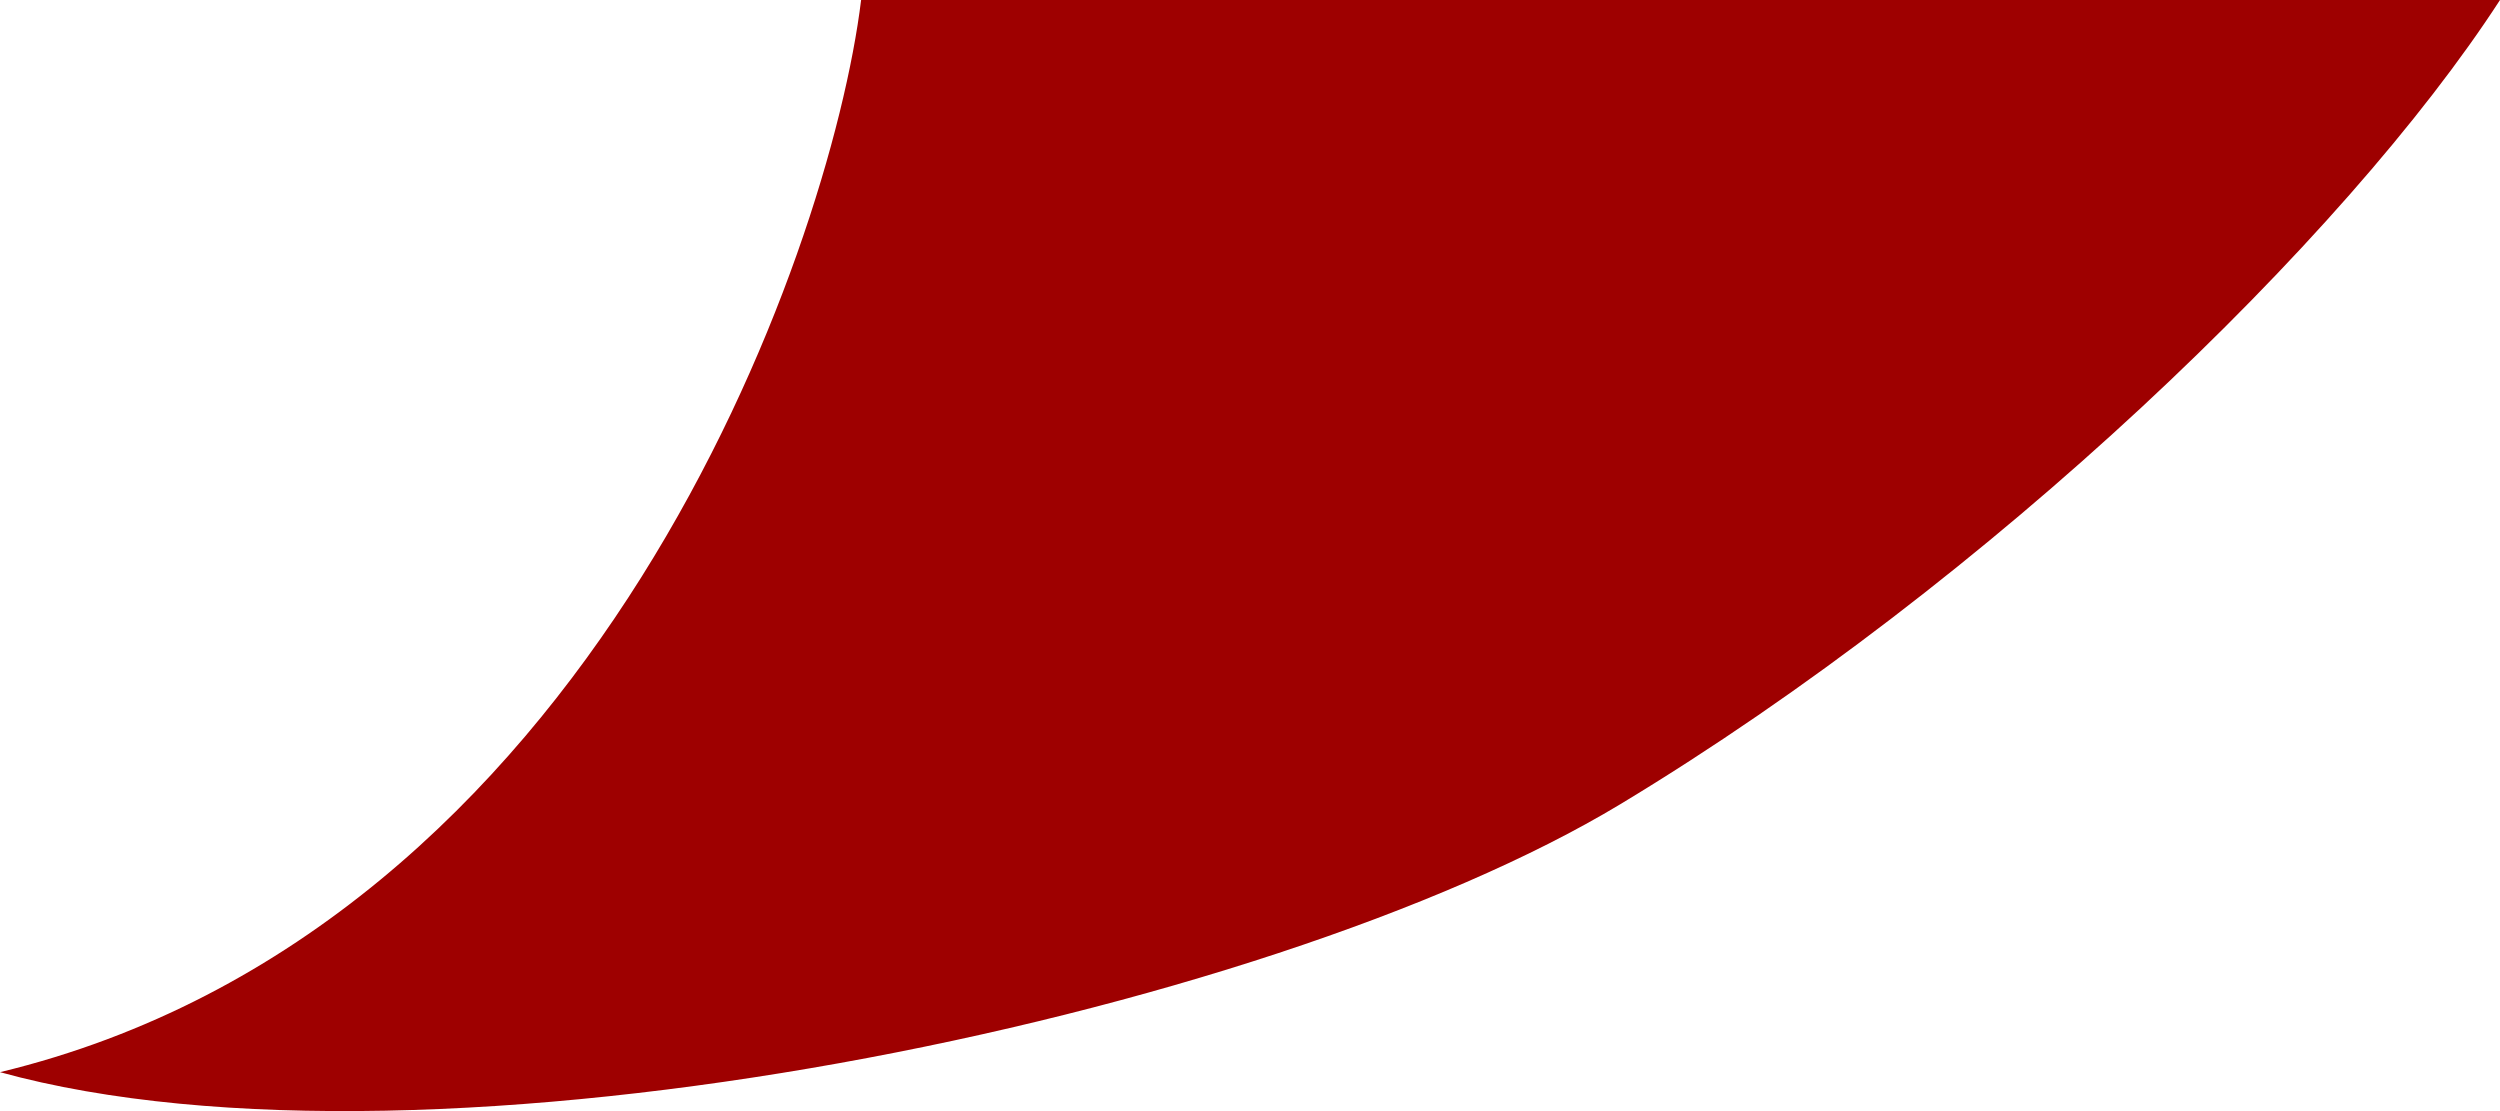
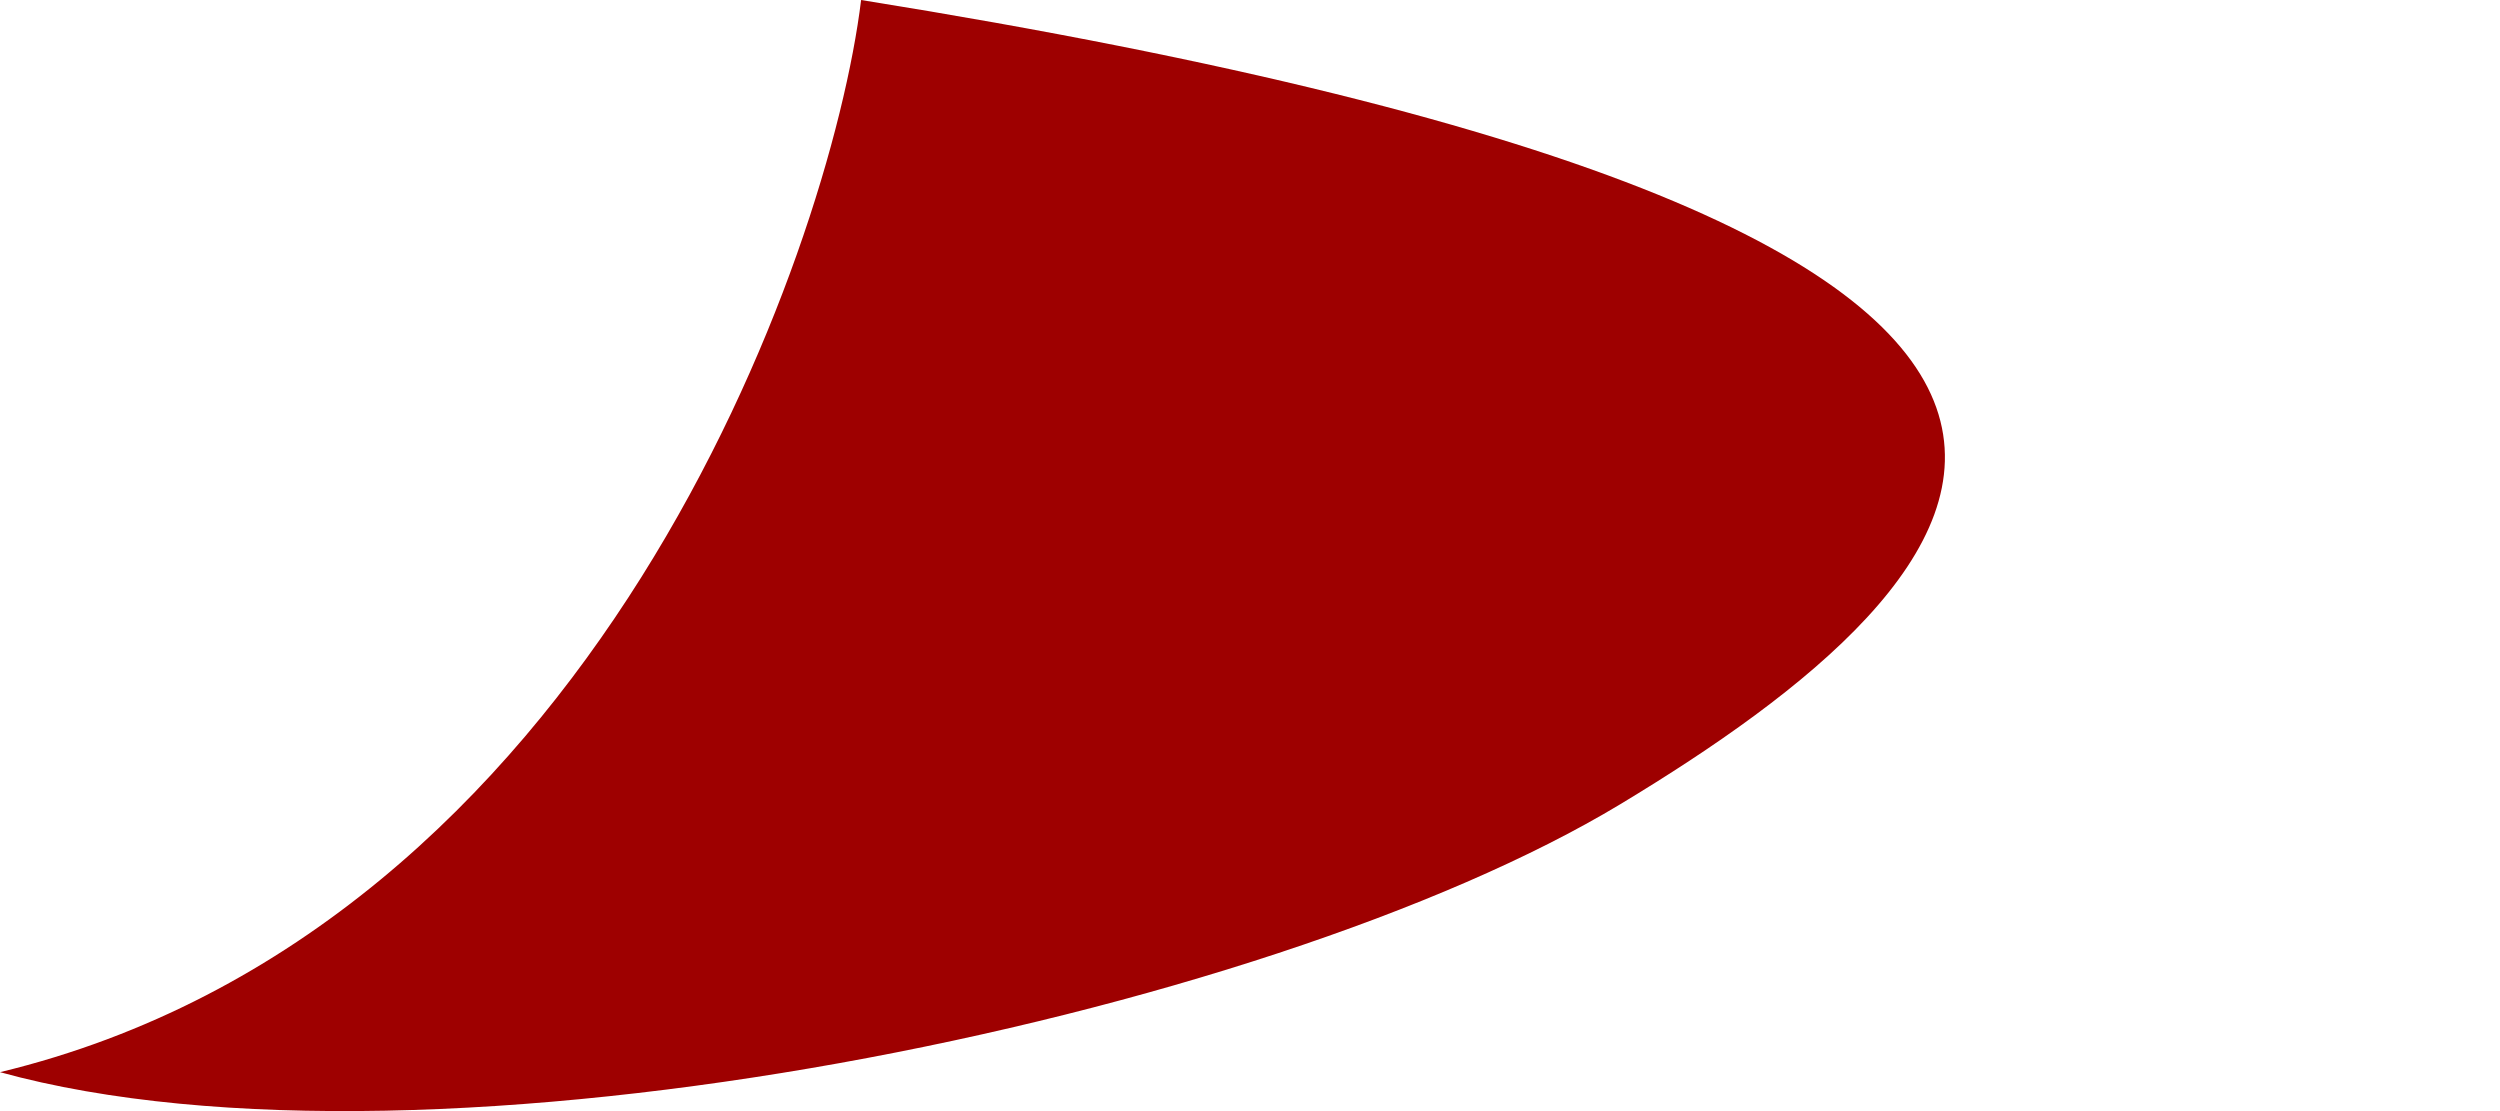
<svg xmlns="http://www.w3.org/2000/svg" width="45" height="20" viewBox="0 0 45 20" fill="none">
-   <path d="M0 19.299C10.667 16.726 14.944 4.557 15.5 0H45C42.222 4.289 35.833 10.454 29.167 14.475C22.771 18.332 7.778 21.444 0 19.299Z" fill="#9E0000" />
+   <path d="M0 19.299C10.667 16.726 14.944 4.557 15.5 0C42.222 4.289 35.833 10.454 29.167 14.475C22.771 18.332 7.778 21.444 0 19.299Z" fill="#9E0000" />
</svg>